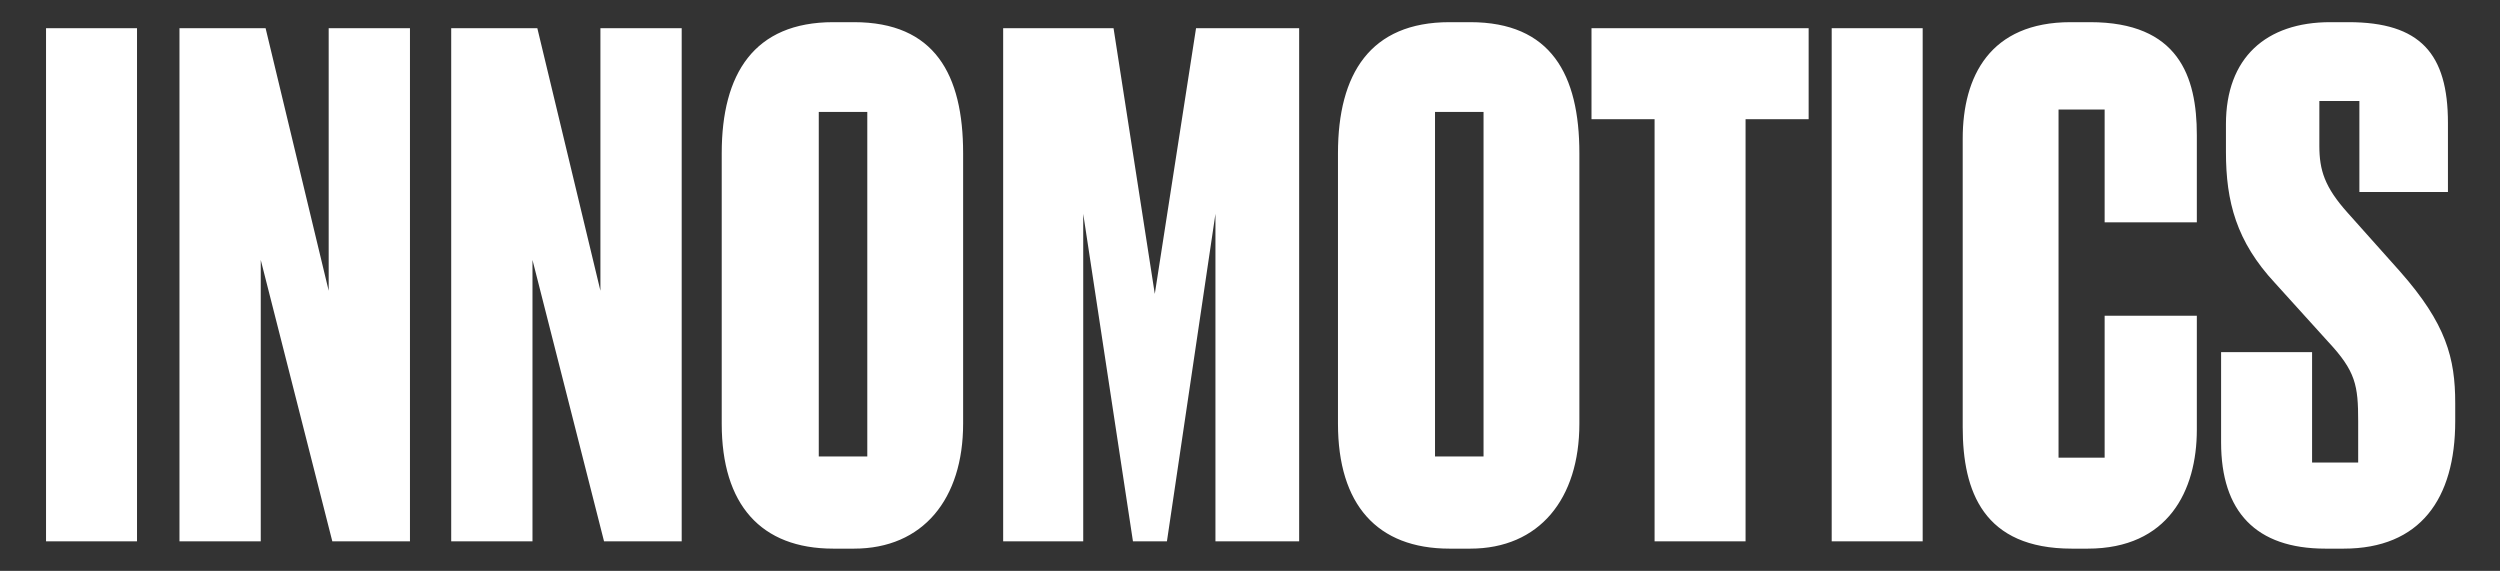
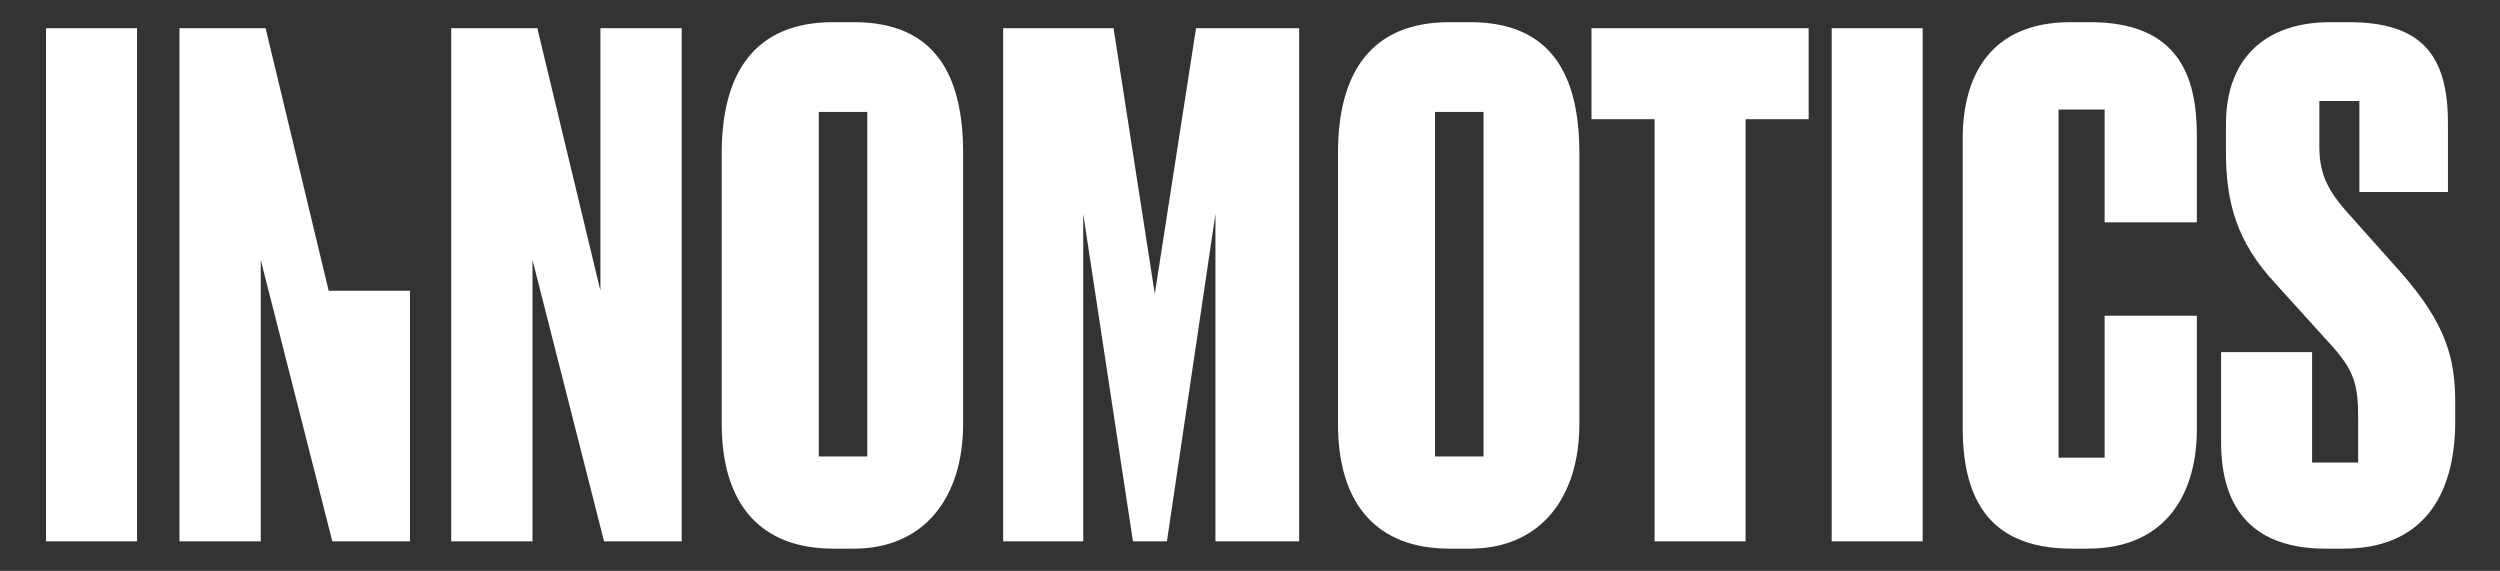
<svg xmlns="http://www.w3.org/2000/svg" width="727" height="166" viewBox="0 0 727 166" fill="none">
  <rect x="0" y="0" width="727" height="166" fill="#333333" stroke="none" />
-   <path d="M39.844 157.429H13.387V8.209H39.844V157.429ZM77.237 8.209L95.581 84.548V8.209H119.217V157.429H96.64L75.826 75.588V157.429H52.191V8.209H77.237ZM156.257 8.209L174.601 84.548V8.209H198.236V157.429H175.659L154.846 75.588V157.429H131.211V8.209H156.257ZM335.814 85.465L347.808 8.209H377.793V157.429H353.452V62.182L339.342 157.429H329.464L315.001 62.182V157.429H291.719V8.209H323.82L335.814 85.465ZM525.954 8.209V34.667H507.611V157.429H481.153V34.667H462.809V8.209H525.954ZM559.114 157.429H532.657V8.209H559.114V157.429ZM638.839 39.253C638.839 22.179 633.477 6.446 607.796 6.446H602.152C578.657 6.446 570.755 22.249 570.755 40.311V124.269C570.755 142.966 576.823 159.545 602.504 159.545H607.09C630.584 159.545 638.839 142.613 638.839 124.975V91.815H612.029V133.088H598.624V31.845H612.029V64.652H638.839V39.253ZM697.892 78.903L682.652 61.83C676.02 54.422 674.468 49.483 674.468 42.428V29.375H686.11V55.833H711.861V35.725C711.861 15.617 703.818 6.446 682.935 6.446H677.643C658.947 6.446 647.305 16.817 647.305 36.078V44.191C647.305 58.655 650.339 70.225 661.557 82.29L677.008 99.364C685.051 107.971 685.757 112.063 685.757 122.505V134.499H672.352V102.398H645.894V128.643C645.894 148.751 655.983 159.545 676.232 159.545H681.524C703.818 159.545 713.978 145.012 713.978 122.505V117.214C713.978 104.161 711.367 94.143 697.892 78.903ZM248.328 6.446H242.331C219.261 6.446 209.877 21.473 209.877 44.544V123.211C209.877 146.705 221.236 159.545 242.331 159.545H248.328C268.436 159.545 280.077 145.082 280.077 123.211V44.544C280.077 21.685 271.823 6.446 248.328 6.446ZM252.209 132.735H238.098V32.55H252.209V132.735ZM427.533 6.446H421.536C398.465 6.446 389.082 21.473 389.082 44.544V123.211C389.082 146.705 400.441 159.545 421.536 159.545H427.533C447.641 159.545 459.282 145.082 459.282 123.211V44.544C459.282 21.685 451.027 6.446 427.533 6.446ZM431.413 132.735H417.303V32.55H431.413V132.735Z" fill="white" />
+   <path d="M39.844 157.429H13.387V8.209H39.844V157.429ZM77.237 8.209L95.581 84.548H119.217V157.429H96.64L75.826 75.588V157.429H52.191V8.209H77.237ZM156.257 8.209L174.601 84.548V8.209H198.236V157.429H175.659L154.846 75.588V157.429H131.211V8.209H156.257ZM335.814 85.465L347.808 8.209H377.793V157.429H353.452V62.182L339.342 157.429H329.464L315.001 62.182V157.429H291.719V8.209H323.82L335.814 85.465ZM525.954 8.209V34.667H507.611V157.429H481.153V34.667H462.809V8.209H525.954ZM559.114 157.429H532.657V8.209H559.114V157.429ZM638.839 39.253C638.839 22.179 633.477 6.446 607.796 6.446H602.152C578.657 6.446 570.755 22.249 570.755 40.311V124.269C570.755 142.966 576.823 159.545 602.504 159.545H607.09C630.584 159.545 638.839 142.613 638.839 124.975V91.815H612.029V133.088H598.624V31.845H612.029V64.652H638.839V39.253ZM697.892 78.903L682.652 61.83C676.02 54.422 674.468 49.483 674.468 42.428V29.375H686.11V55.833H711.861V35.725C711.861 15.617 703.818 6.446 682.935 6.446H677.643C658.947 6.446 647.305 16.817 647.305 36.078V44.191C647.305 58.655 650.339 70.225 661.557 82.29L677.008 99.364C685.051 107.971 685.757 112.063 685.757 122.505V134.499H672.352V102.398H645.894V128.643C645.894 148.751 655.983 159.545 676.232 159.545H681.524C703.818 159.545 713.978 145.012 713.978 122.505V117.214C713.978 104.161 711.367 94.143 697.892 78.903ZM248.328 6.446H242.331C219.261 6.446 209.877 21.473 209.877 44.544V123.211C209.877 146.705 221.236 159.545 242.331 159.545H248.328C268.436 159.545 280.077 145.082 280.077 123.211V44.544C280.077 21.685 271.823 6.446 248.328 6.446ZM252.209 132.735H238.098V32.55H252.209V132.735ZM427.533 6.446H421.536C398.465 6.446 389.082 21.473 389.082 44.544V123.211C389.082 146.705 400.441 159.545 421.536 159.545H427.533C447.641 159.545 459.282 145.082 459.282 123.211V44.544C459.282 21.685 451.027 6.446 427.533 6.446ZM431.413 132.735H417.303V32.55H431.413V132.735Z" fill="white" />
</svg>